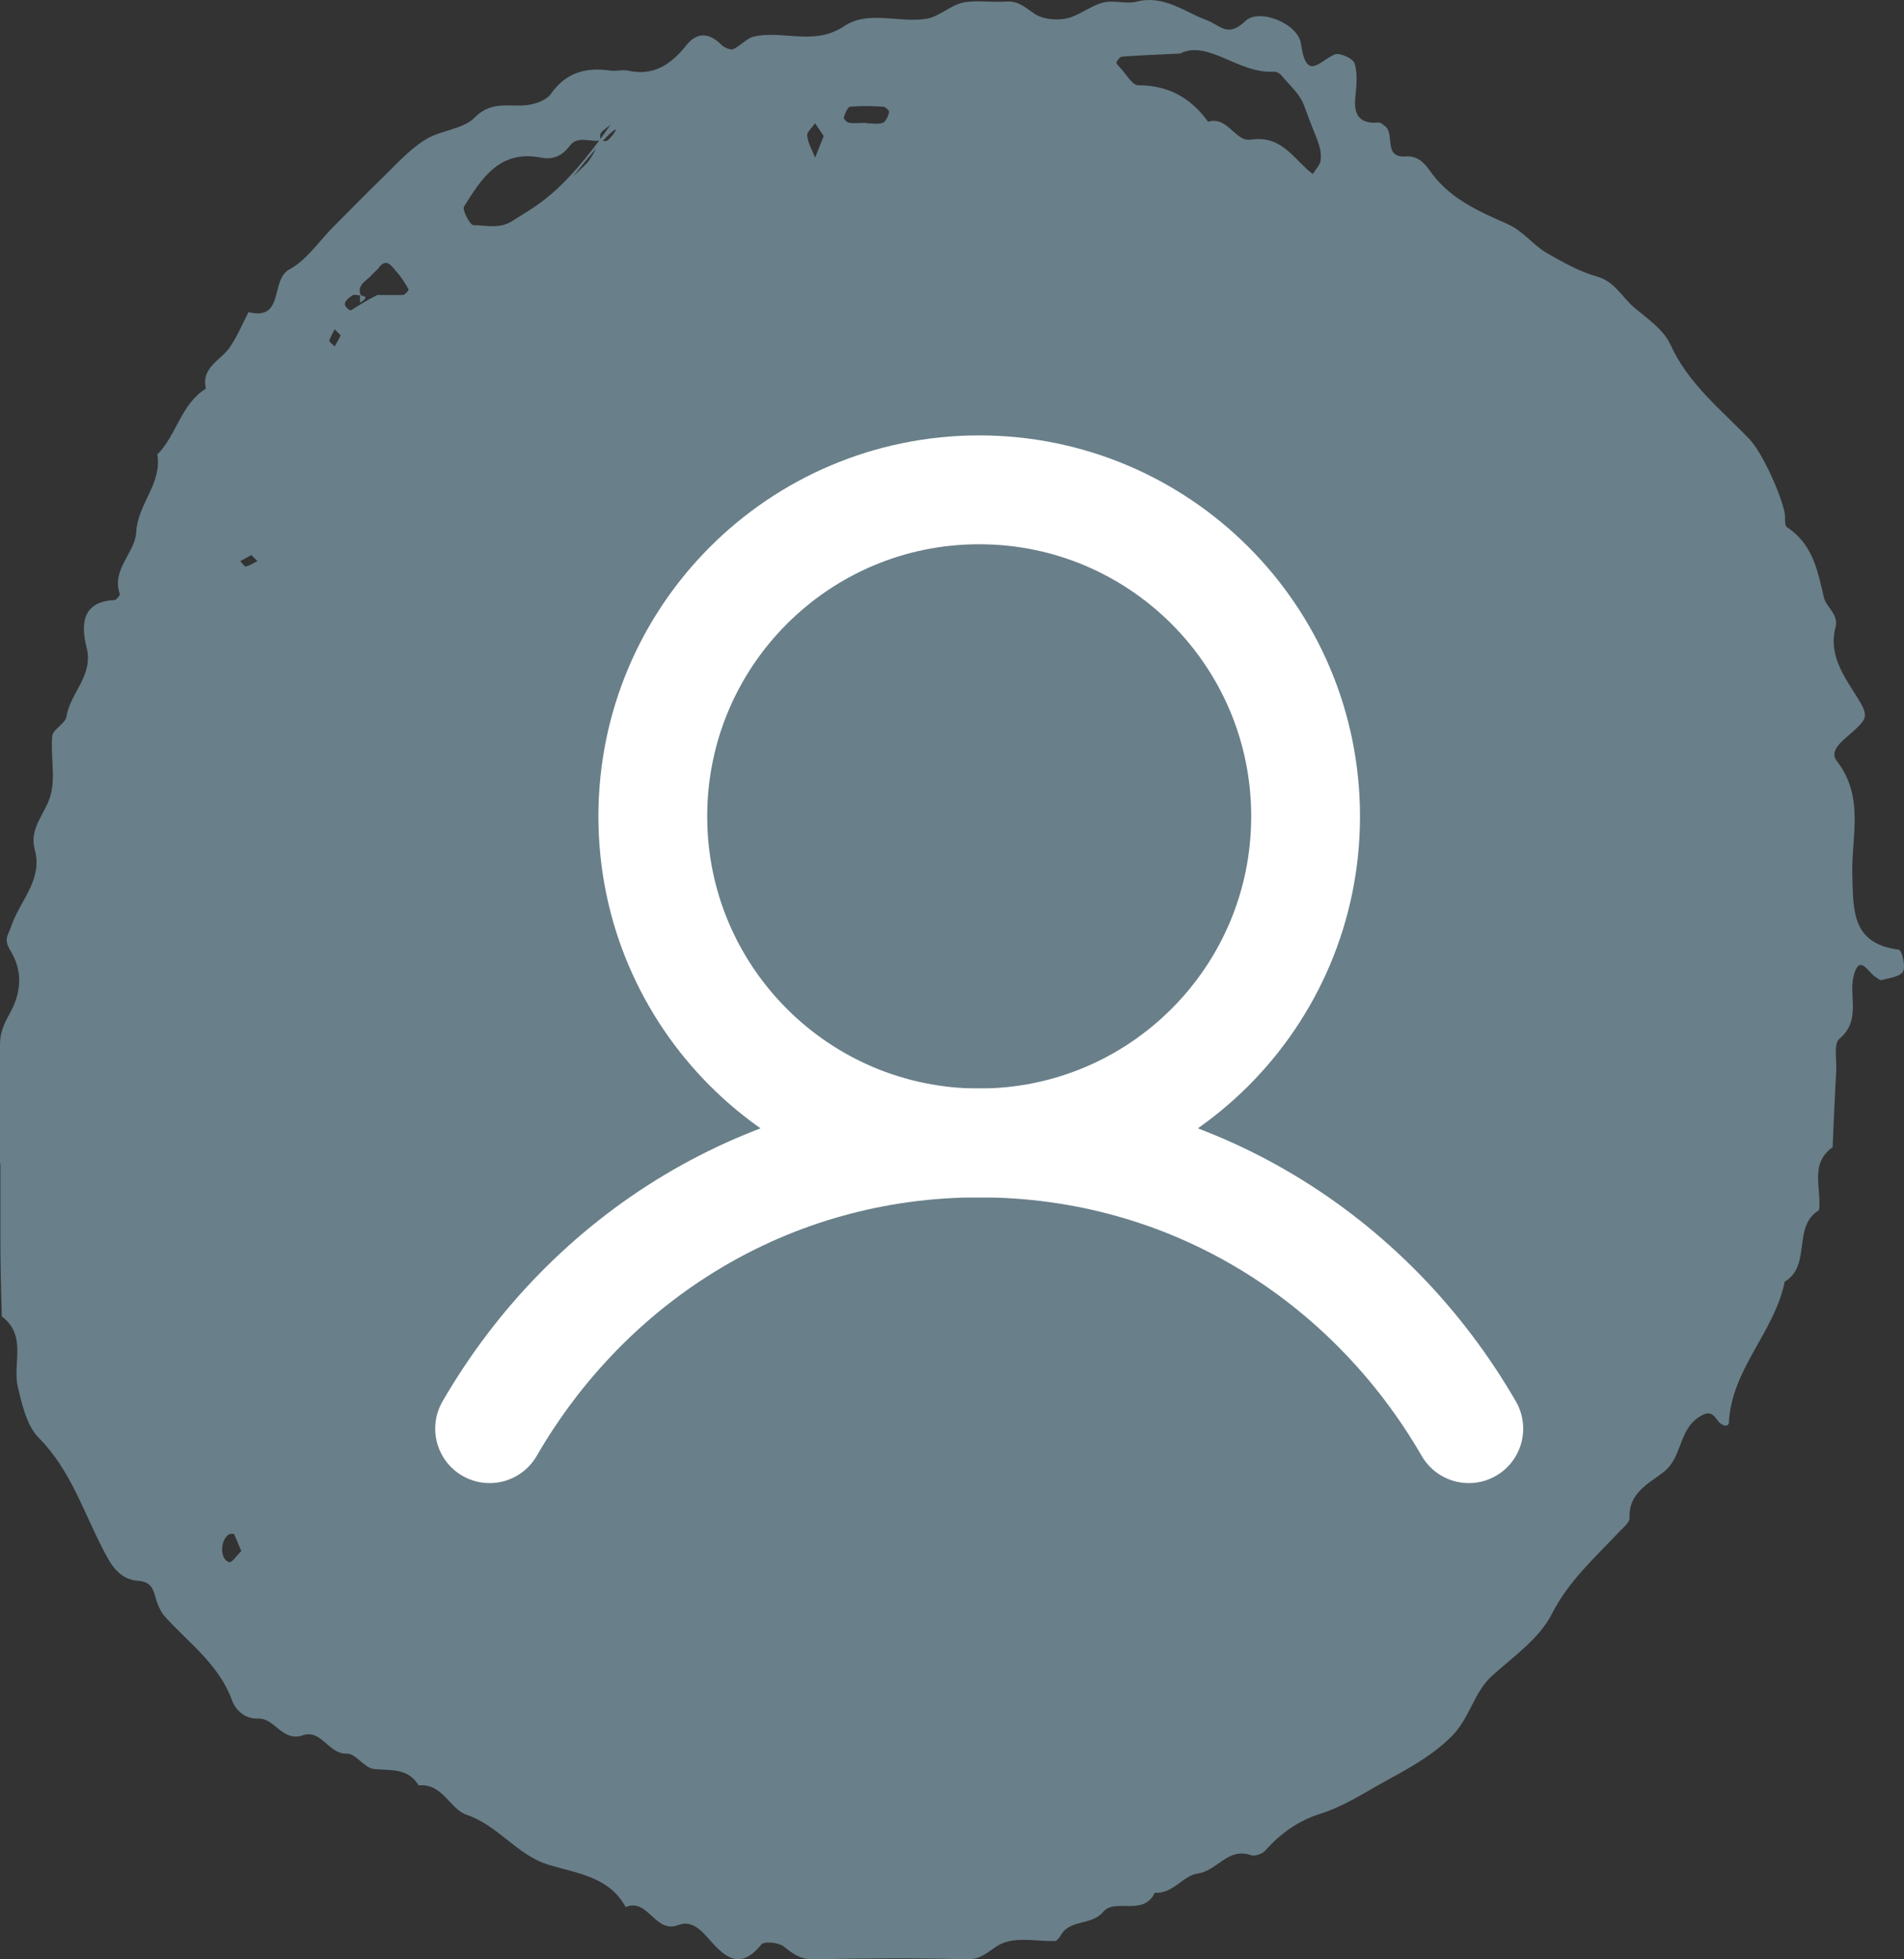
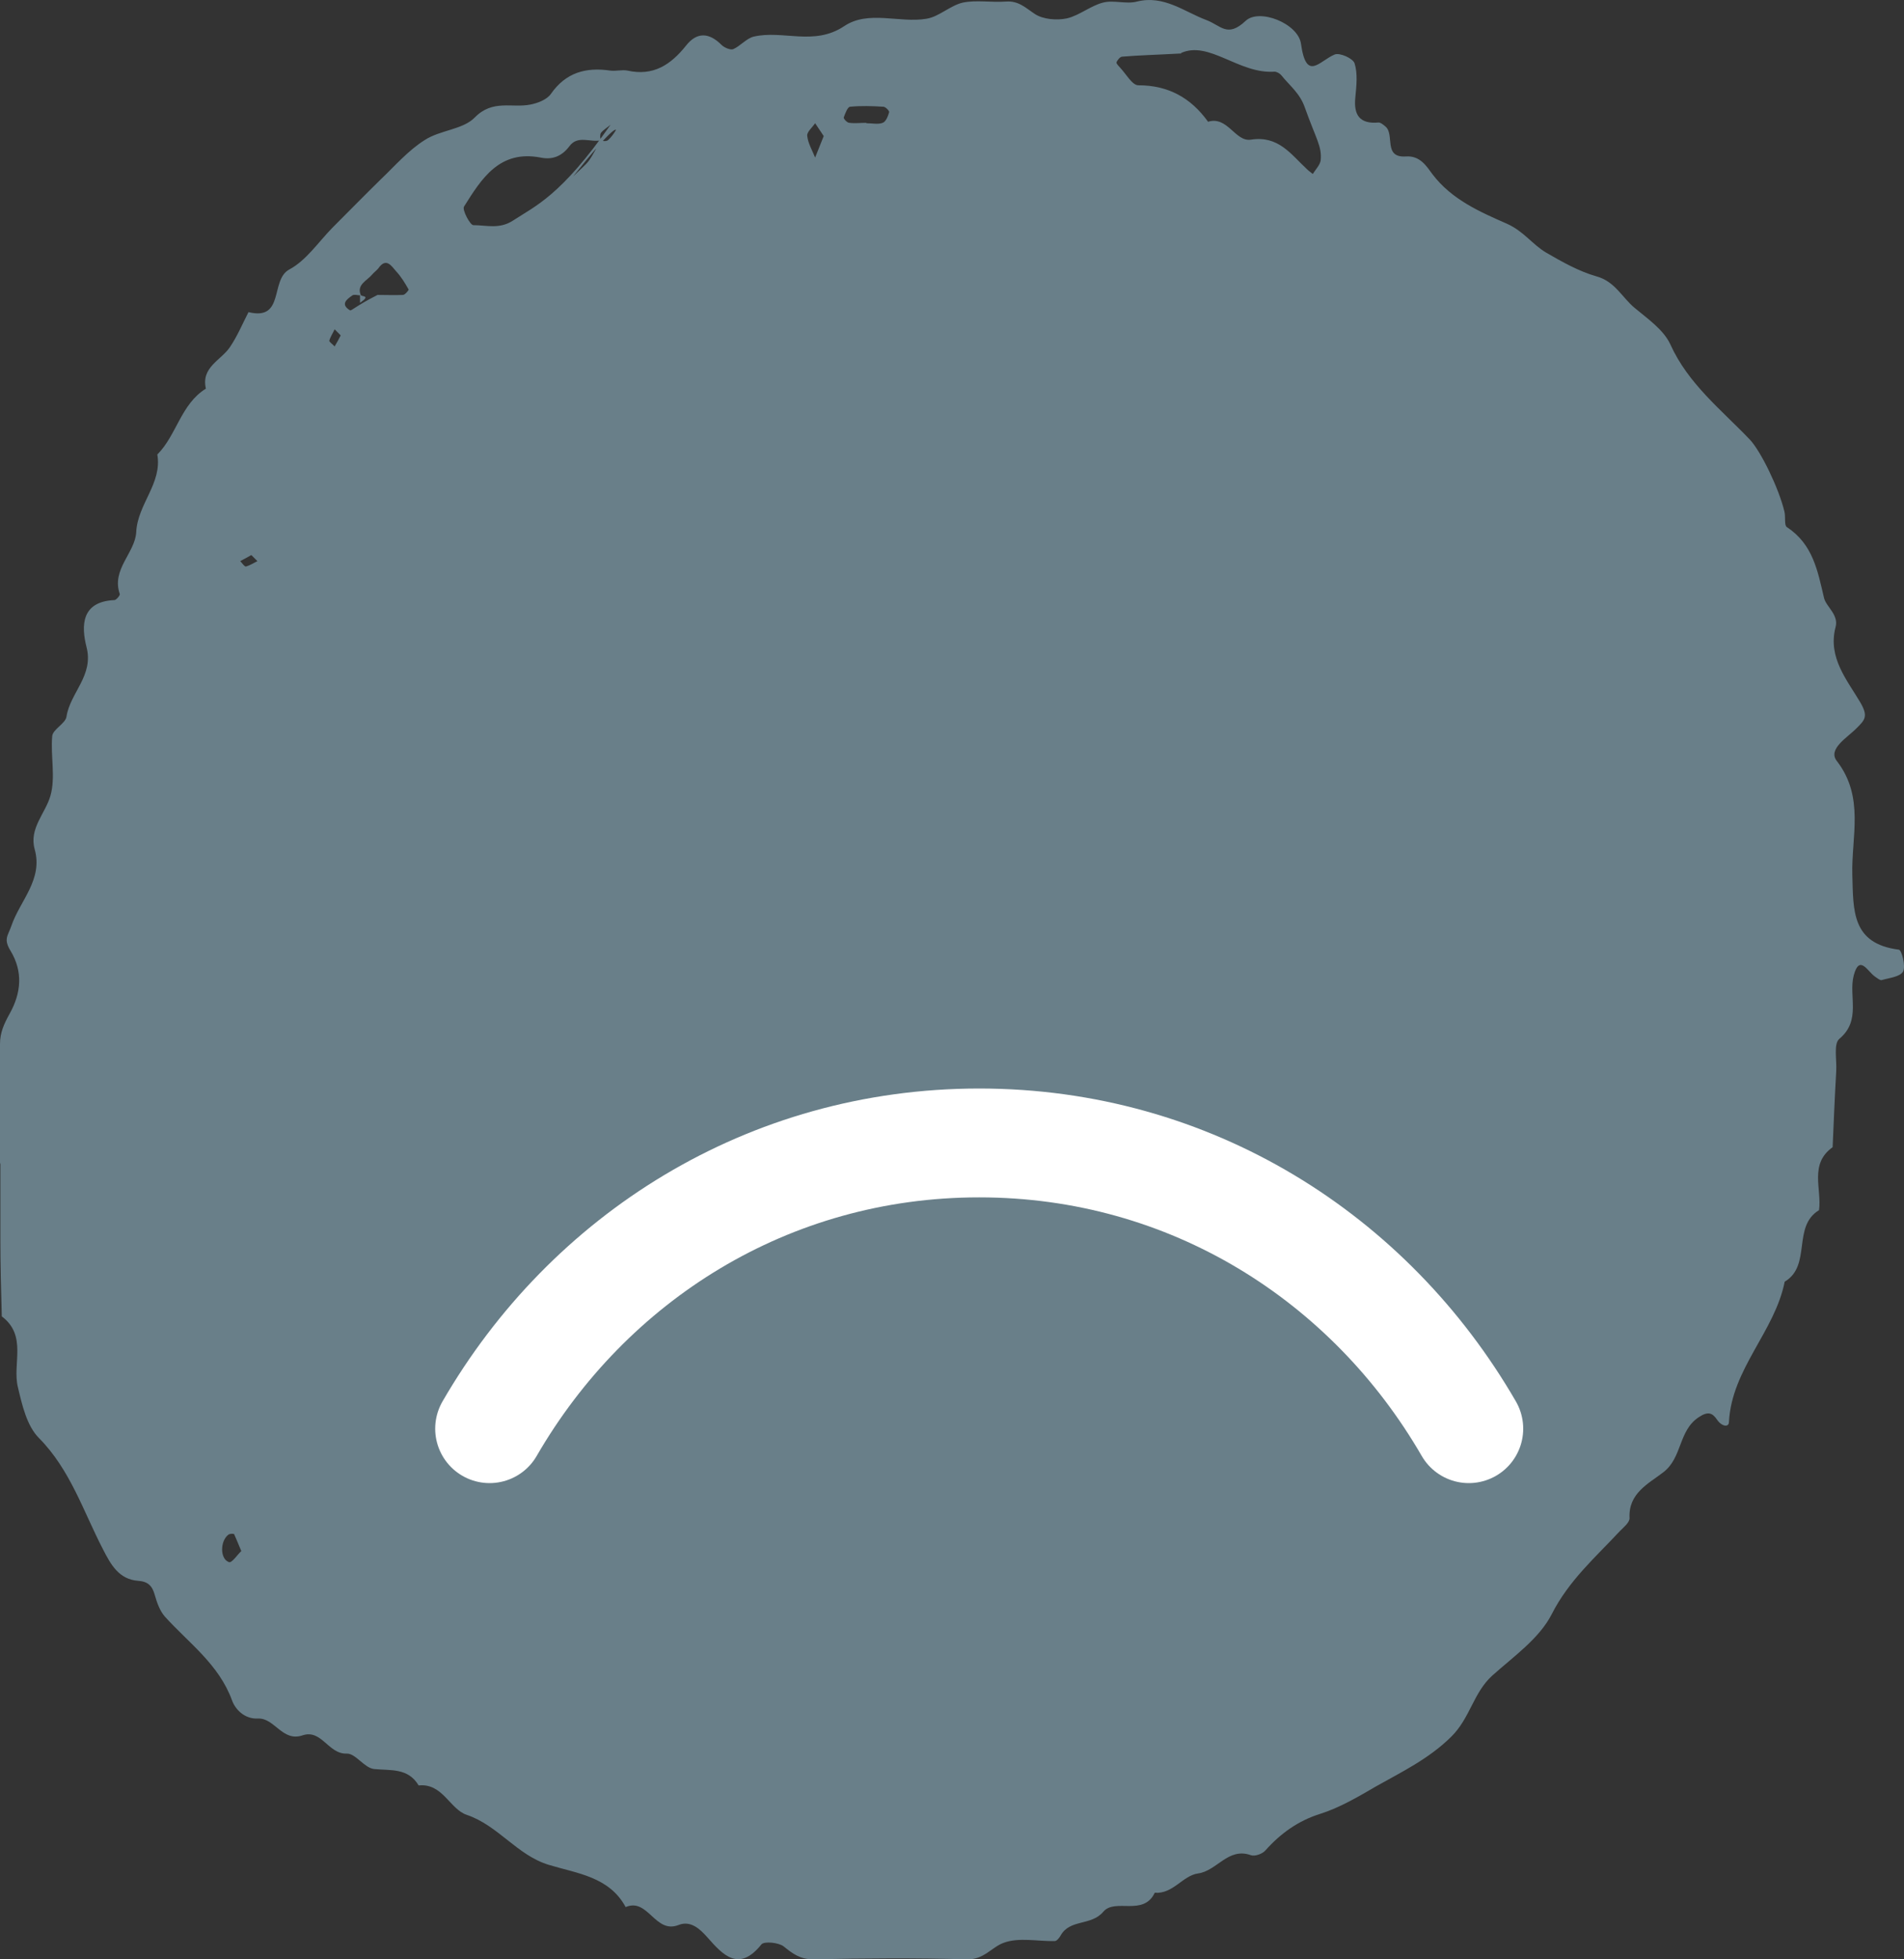
<svg xmlns="http://www.w3.org/2000/svg" width="35" height="36" viewBox="0 0 35 36" fill="none">
  <rect x="0" y="0" width="35" height="36" fill="#333333" stroke="none" />
  <path d="M0 21.393C0 20.657 0 19.921 0 19.184C0 18.974 0.072 18.816 0.177 18.626C0.394 18.238 0.421 17.85 0.197 17.475C0.059 17.252 0.145 17.199 0.21 17.009C0.368 16.548 0.795 16.16 0.637 15.602C0.532 15.22 0.835 14.944 0.927 14.622C1.025 14.28 0.927 13.893 0.96 13.524C0.973 13.399 1.203 13.294 1.222 13.169C1.288 12.729 1.728 12.413 1.59 11.887C1.492 11.5 1.492 11.053 2.103 11.026C2.136 11.026 2.208 10.941 2.202 10.915C2.044 10.461 2.484 10.159 2.504 9.777C2.53 9.258 2.984 8.883 2.892 8.351C3.247 7.996 3.325 7.424 3.785 7.141C3.693 6.747 4.061 6.622 4.226 6.379C4.364 6.175 4.456 5.952 4.568 5.735C5.238 5.899 4.962 5.143 5.317 4.952C5.626 4.788 5.849 4.453 6.105 4.19C6.401 3.894 6.697 3.592 6.999 3.296C7.262 3.046 7.505 2.763 7.808 2.573C8.09 2.389 8.511 2.382 8.728 2.158C9.056 1.823 9.411 1.988 9.746 1.922C9.884 1.896 10.055 1.83 10.127 1.725C10.403 1.33 10.771 1.232 11.218 1.297C11.323 1.31 11.435 1.278 11.534 1.297C12.007 1.403 12.329 1.192 12.612 0.837C12.809 0.587 13.032 0.594 13.262 0.824C13.315 0.877 13.427 0.923 13.479 0.903C13.611 0.844 13.722 0.706 13.854 0.673C14.393 0.548 14.964 0.85 15.516 0.482C15.963 0.18 16.535 0.43 17.035 0.344C17.265 0.305 17.468 0.101 17.698 0.048C17.948 -0.004 18.224 0.048 18.487 0.029C18.724 0.009 18.855 0.147 19.026 0.259C19.177 0.357 19.427 0.377 19.611 0.338C19.841 0.285 20.045 0.107 20.275 0.048C20.472 -0.004 20.702 0.081 20.899 0.029C21.398 -0.096 21.773 0.219 22.18 0.37C22.443 0.469 22.562 0.699 22.897 0.384C23.146 0.147 23.863 0.43 23.915 0.804C24.014 1.508 24.251 1.12 24.533 1.002C24.625 0.962 24.875 1.074 24.901 1.166C24.96 1.357 24.934 1.58 24.914 1.79C24.881 2.112 24.993 2.283 25.342 2.251C25.381 2.251 25.427 2.29 25.466 2.323C25.644 2.467 25.42 2.901 25.841 2.875C26.104 2.855 26.222 3.053 26.334 3.204C26.689 3.67 27.208 3.894 27.701 4.111C28.01 4.249 28.168 4.492 28.424 4.643C28.72 4.814 29.022 4.985 29.344 5.077C29.686 5.169 29.817 5.465 30.047 5.656C30.29 5.859 30.579 6.057 30.704 6.326C31.033 7.056 31.644 7.529 32.17 8.081C32.367 8.292 32.696 8.962 32.801 9.396C32.827 9.495 32.794 9.652 32.847 9.685C33.327 10.001 33.412 10.487 33.53 10.987C33.57 11.151 33.806 11.296 33.741 11.526C33.596 12.085 33.958 12.499 34.201 12.913C34.345 13.163 34.279 13.229 34.135 13.373C33.964 13.551 33.589 13.761 33.767 13.985C34.279 14.649 34.03 15.378 34.05 16.075C34.069 16.732 34.036 17.337 34.904 17.449C34.956 17.449 35.035 17.751 34.983 17.85C34.93 17.948 34.726 17.968 34.588 18.008C34.556 18.014 34.503 17.968 34.464 17.942C34.332 17.85 34.181 17.528 34.076 17.922C33.977 18.303 34.22 18.744 33.813 19.086C33.701 19.178 33.767 19.474 33.754 19.684C33.727 20.151 33.708 20.611 33.688 21.078C33.254 21.387 33.491 21.847 33.438 22.235C32.939 22.537 33.307 23.253 32.807 23.549C32.623 24.47 31.835 25.147 31.782 26.126C31.782 26.231 31.651 26.212 31.565 26.087C31.48 25.962 31.401 25.922 31.224 26.041C30.849 26.291 30.928 26.784 30.573 27.053C30.31 27.257 29.929 27.434 29.955 27.895C29.955 27.973 29.85 28.059 29.778 28.131C29.331 28.611 28.838 29.038 28.522 29.663C28.292 30.11 27.819 30.439 27.431 30.787C27.083 31.102 27.024 31.569 26.676 31.911C26.262 32.319 25.769 32.555 25.302 32.818C24.974 33.009 24.632 33.213 24.257 33.331C23.863 33.456 23.541 33.686 23.265 33.995C23.212 34.061 23.068 34.113 22.995 34.087C22.575 33.936 22.371 34.376 22.023 34.422C21.74 34.462 21.563 34.803 21.227 34.777C21.017 35.218 20.498 34.869 20.281 35.126C20.058 35.389 19.67 35.257 19.499 35.559C19.473 35.605 19.427 35.665 19.387 35.665C19.072 35.671 18.73 35.592 18.448 35.697C18.231 35.776 18.086 36.006 17.784 36C16.837 35.974 15.891 35.98 14.945 36C14.708 36 14.57 35.895 14.406 35.763C14.314 35.691 14.051 35.665 13.998 35.724C13.584 36.243 13.289 35.921 13.006 35.599C12.861 35.434 12.691 35.283 12.474 35.369C12.04 35.54 11.915 34.863 11.501 35.04C11.199 34.481 10.607 34.422 10.088 34.264C9.503 34.087 9.161 33.541 8.576 33.344C8.268 33.239 8.136 32.759 7.696 32.805C7.499 32.476 7.177 32.535 6.874 32.503C6.697 32.483 6.533 32.213 6.375 32.22C6.033 32.233 5.915 31.766 5.56 31.885C5.192 32.01 5.047 31.563 4.745 31.576C4.482 31.589 4.318 31.392 4.265 31.241C4.022 30.577 3.47 30.189 3.03 29.702C2.938 29.597 2.885 29.446 2.846 29.308C2.8 29.143 2.727 29.058 2.537 29.045C2.188 29.019 2.037 28.749 1.893 28.466C1.531 27.77 1.295 27.007 0.716 26.422C0.493 26.198 0.407 25.817 0.329 25.488C0.223 25.061 0.506 24.542 0.033 24.187C0.02 23.72 0.007 23.247 0.007 22.78C0.007 22.307 0.007 21.834 0.007 21.36L0 21.393ZM6.94 5.419C7.098 5.419 7.255 5.426 7.407 5.419C7.446 5.419 7.518 5.327 7.512 5.32C7.446 5.202 7.374 5.084 7.282 4.985C7.196 4.887 7.098 4.722 6.953 4.933C6.92 4.972 6.874 5.005 6.841 5.044C6.749 5.156 6.552 5.228 6.631 5.419C6.644 5.458 6.828 5.419 6.618 5.564V5.426C6.572 5.426 6.513 5.406 6.48 5.426C6.375 5.498 6.25 5.59 6.434 5.702C6.46 5.715 6.552 5.616 6.927 5.426L6.94 5.419ZM10.535 3.243C10.68 3.099 10.765 3.033 10.824 2.954C10.909 2.836 10.969 2.704 11.041 2.579C10.85 2.619 10.62 2.481 10.469 2.684C10.331 2.868 10.16 2.941 9.937 2.895C9.181 2.75 8.852 3.283 8.53 3.795C8.491 3.854 8.642 4.137 8.701 4.137C8.944 4.137 9.181 4.216 9.431 4.052C9.845 3.782 10.311 3.598 11.225 2.29C11.166 2.343 11.094 2.382 11.047 2.441C11.028 2.467 11.028 2.553 11.047 2.573C11.074 2.599 11.153 2.599 11.179 2.573C11.238 2.52 11.284 2.454 11.323 2.389C11.323 2.375 11.264 2.323 10.535 3.243ZM21.72 0.982C21.247 1.008 20.938 1.015 20.629 1.041C20.59 1.041 20.537 1.107 20.524 1.146C20.518 1.172 20.57 1.218 20.597 1.251C20.702 1.363 20.814 1.567 20.925 1.567C21.477 1.567 21.891 1.797 22.207 2.237C22.568 2.126 22.706 2.612 22.995 2.566C23.501 2.487 23.731 2.836 24.021 3.105C24.053 3.138 24.093 3.164 24.132 3.197C24.185 3.112 24.264 3.033 24.277 2.947C24.303 2.691 24.192 2.553 23.988 1.981C23.896 1.711 23.705 1.573 23.554 1.383C23.528 1.35 23.469 1.317 23.429 1.317C22.772 1.363 22.227 0.739 21.707 0.975L21.72 0.982ZM15.924 2.264C16.029 2.264 16.141 2.29 16.226 2.257C16.285 2.237 16.325 2.132 16.345 2.06C16.351 2.04 16.279 1.961 16.239 1.961C16.036 1.948 15.825 1.942 15.628 1.961C15.582 1.961 15.536 2.086 15.51 2.158C15.503 2.178 15.569 2.257 15.615 2.257C15.714 2.27 15.819 2.257 15.924 2.257V2.264ZM15.142 2.5C15.089 2.421 15.037 2.343 14.984 2.264C14.931 2.343 14.826 2.428 14.839 2.5C14.853 2.632 14.931 2.763 14.984 2.895C15.037 2.763 15.089 2.632 15.142 2.5ZM4.436 28.499C4.377 28.361 4.344 28.276 4.305 28.19C4.298 28.177 4.226 28.177 4.199 28.197C4.042 28.315 4.042 28.651 4.213 28.703C4.265 28.716 4.37 28.558 4.436 28.499ZM4.62 10.198C4.554 10.238 4.489 10.27 4.416 10.31C4.449 10.343 4.495 10.415 4.522 10.409C4.594 10.389 4.666 10.343 4.732 10.31L4.62 10.198ZM6.263 6.162C6.224 6.122 6.184 6.083 6.151 6.05C6.119 6.122 6.073 6.188 6.053 6.26C6.053 6.287 6.119 6.326 6.151 6.366C6.191 6.3 6.23 6.228 6.263 6.162Z" fill="#A0CCE0" fill-opacity="0.5" />
  <g clip-path="url(#clip0_2825_381)">
-     <path d="M18 21C21.314 21 24 18.314 24 15C24 11.686 21.314 9 18 9C14.686 9 12 11.686 12 15C12 18.314 14.686 21 18 21Z" stroke="white" stroke-width="2" stroke-linecap="round" stroke-linejoin="round" />
    <path d="M9 26.25C10.816 23.112 14.114 21 18 21C21.886 21 25.184 23.112 27 26.25" stroke="white" stroke-width="2" stroke-linecap="round" stroke-linejoin="round" />
  </g>
  <defs>
    <clipPath id="clip0_2825_381">
      <rect width="24" height="24" fill="white" transform="translate(6 6)" />
    </clipPath>
  </defs>
</svg>